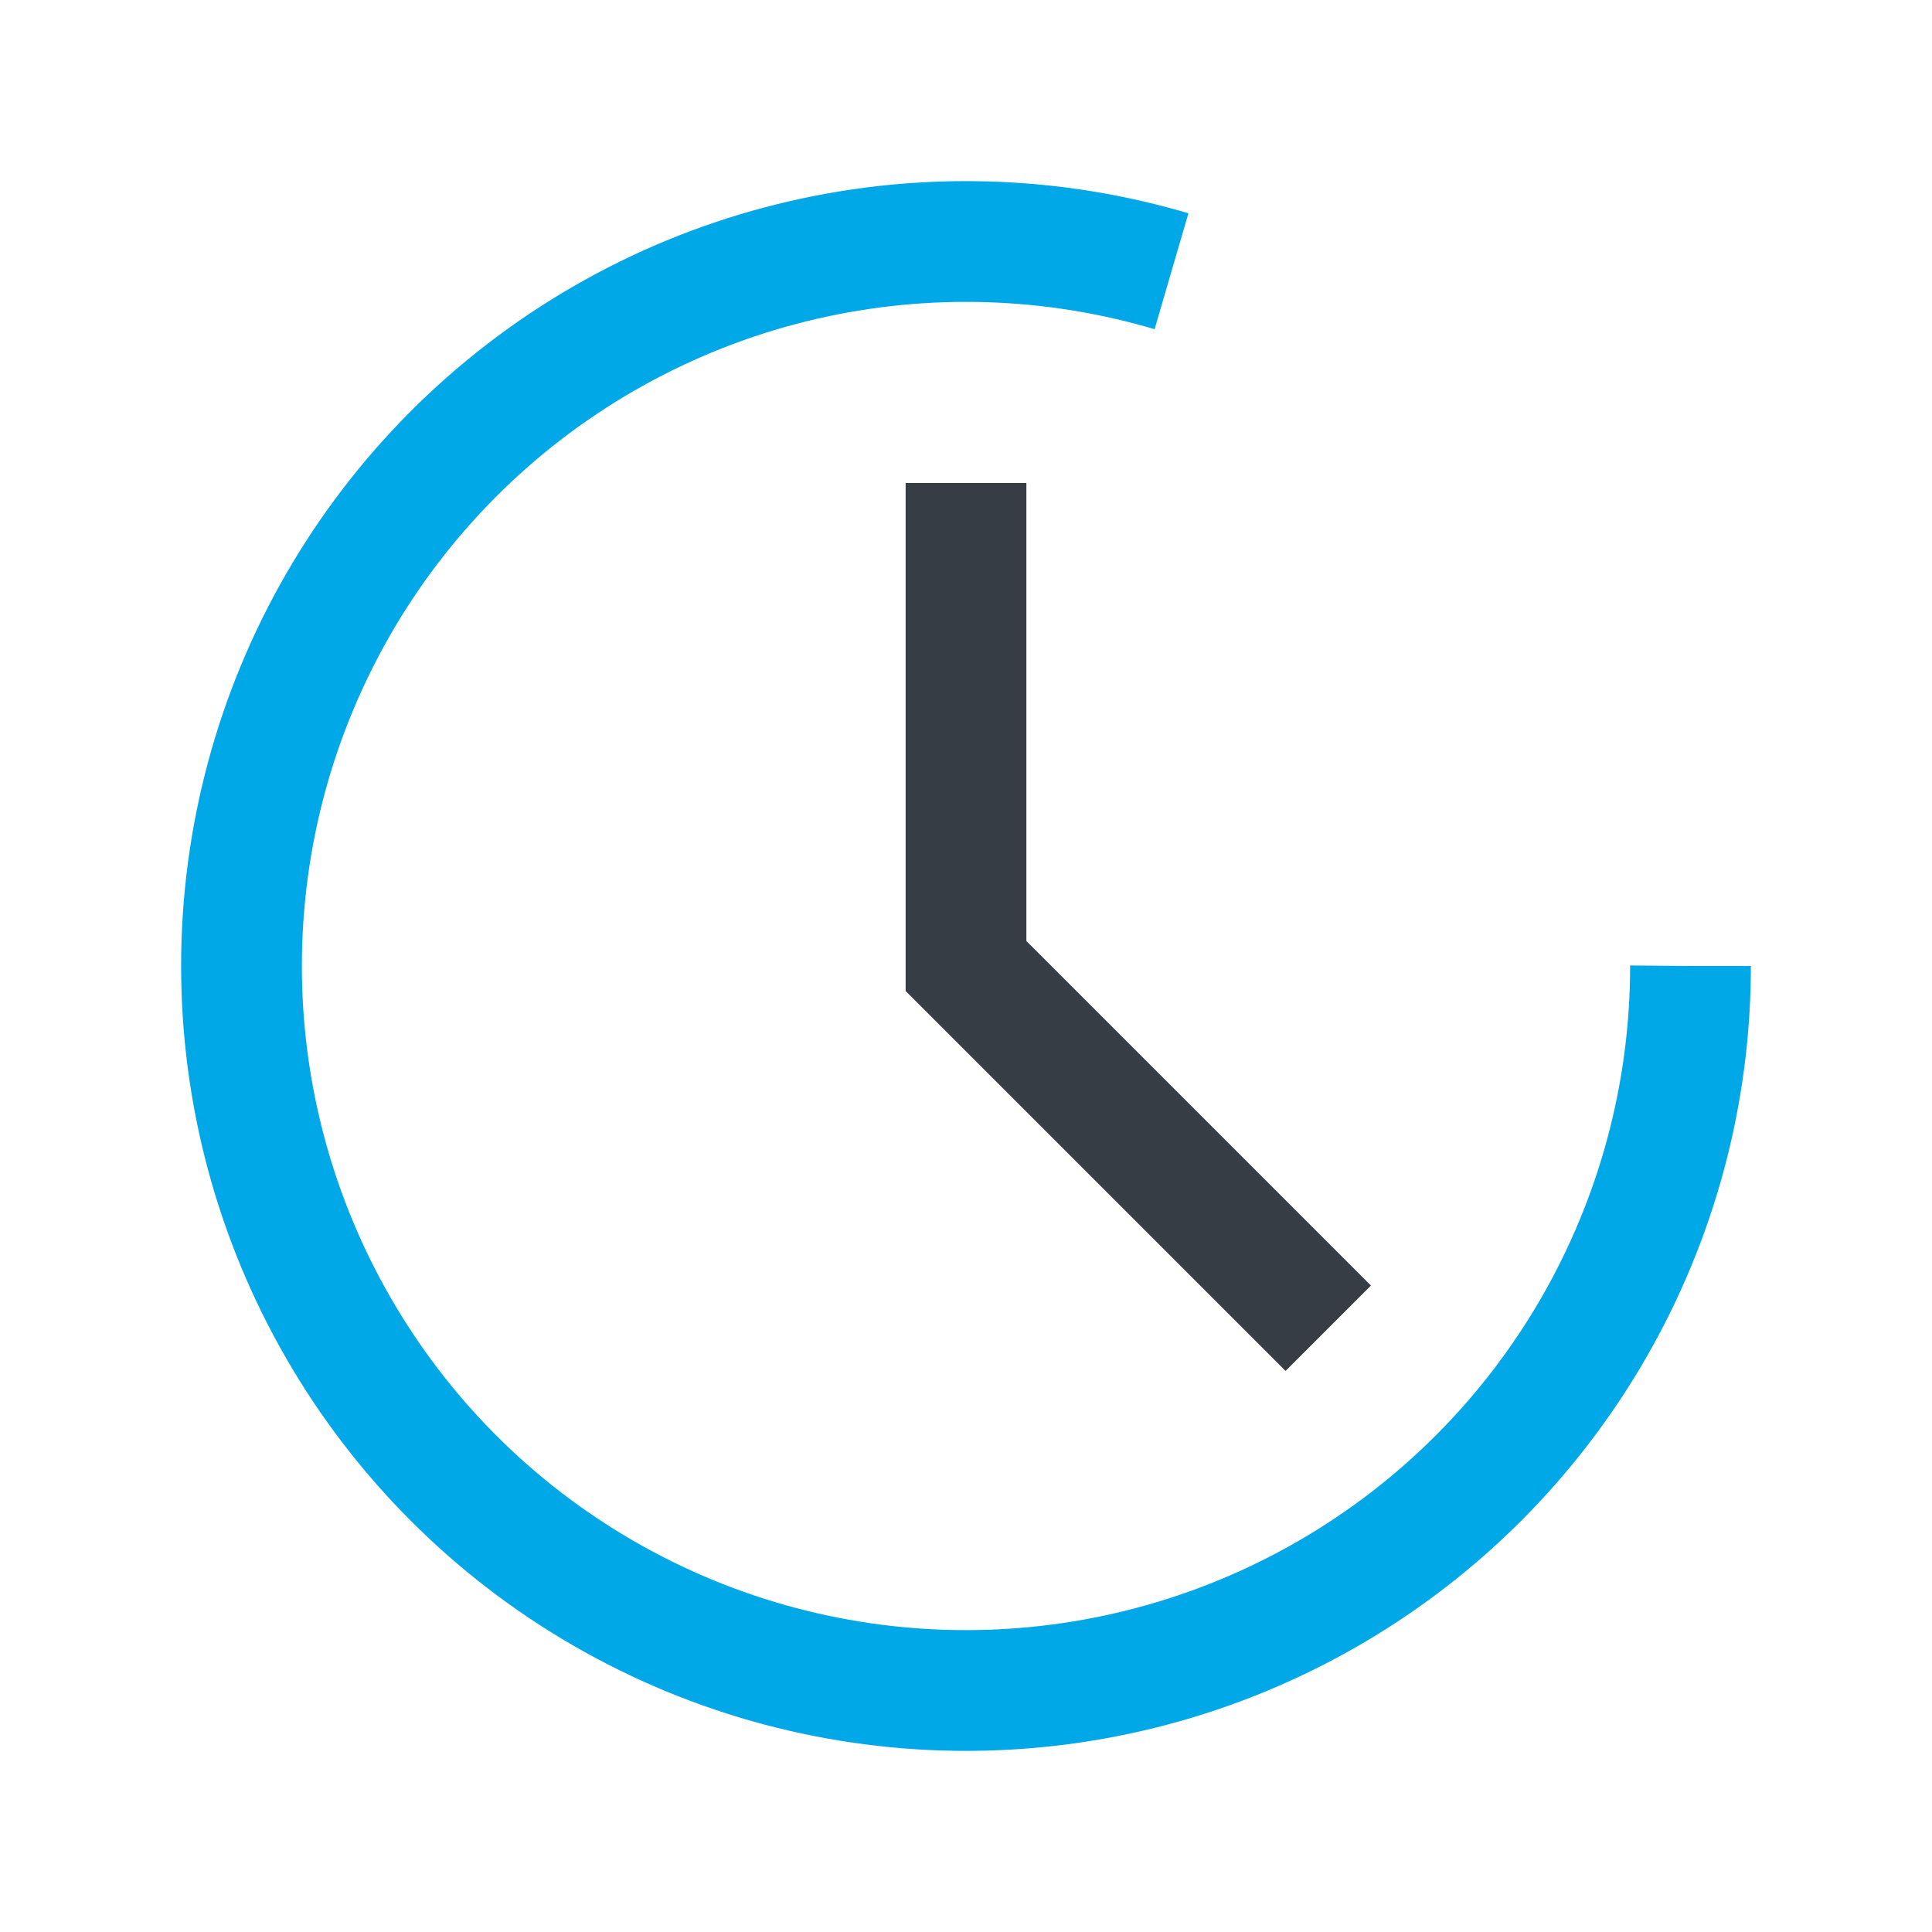
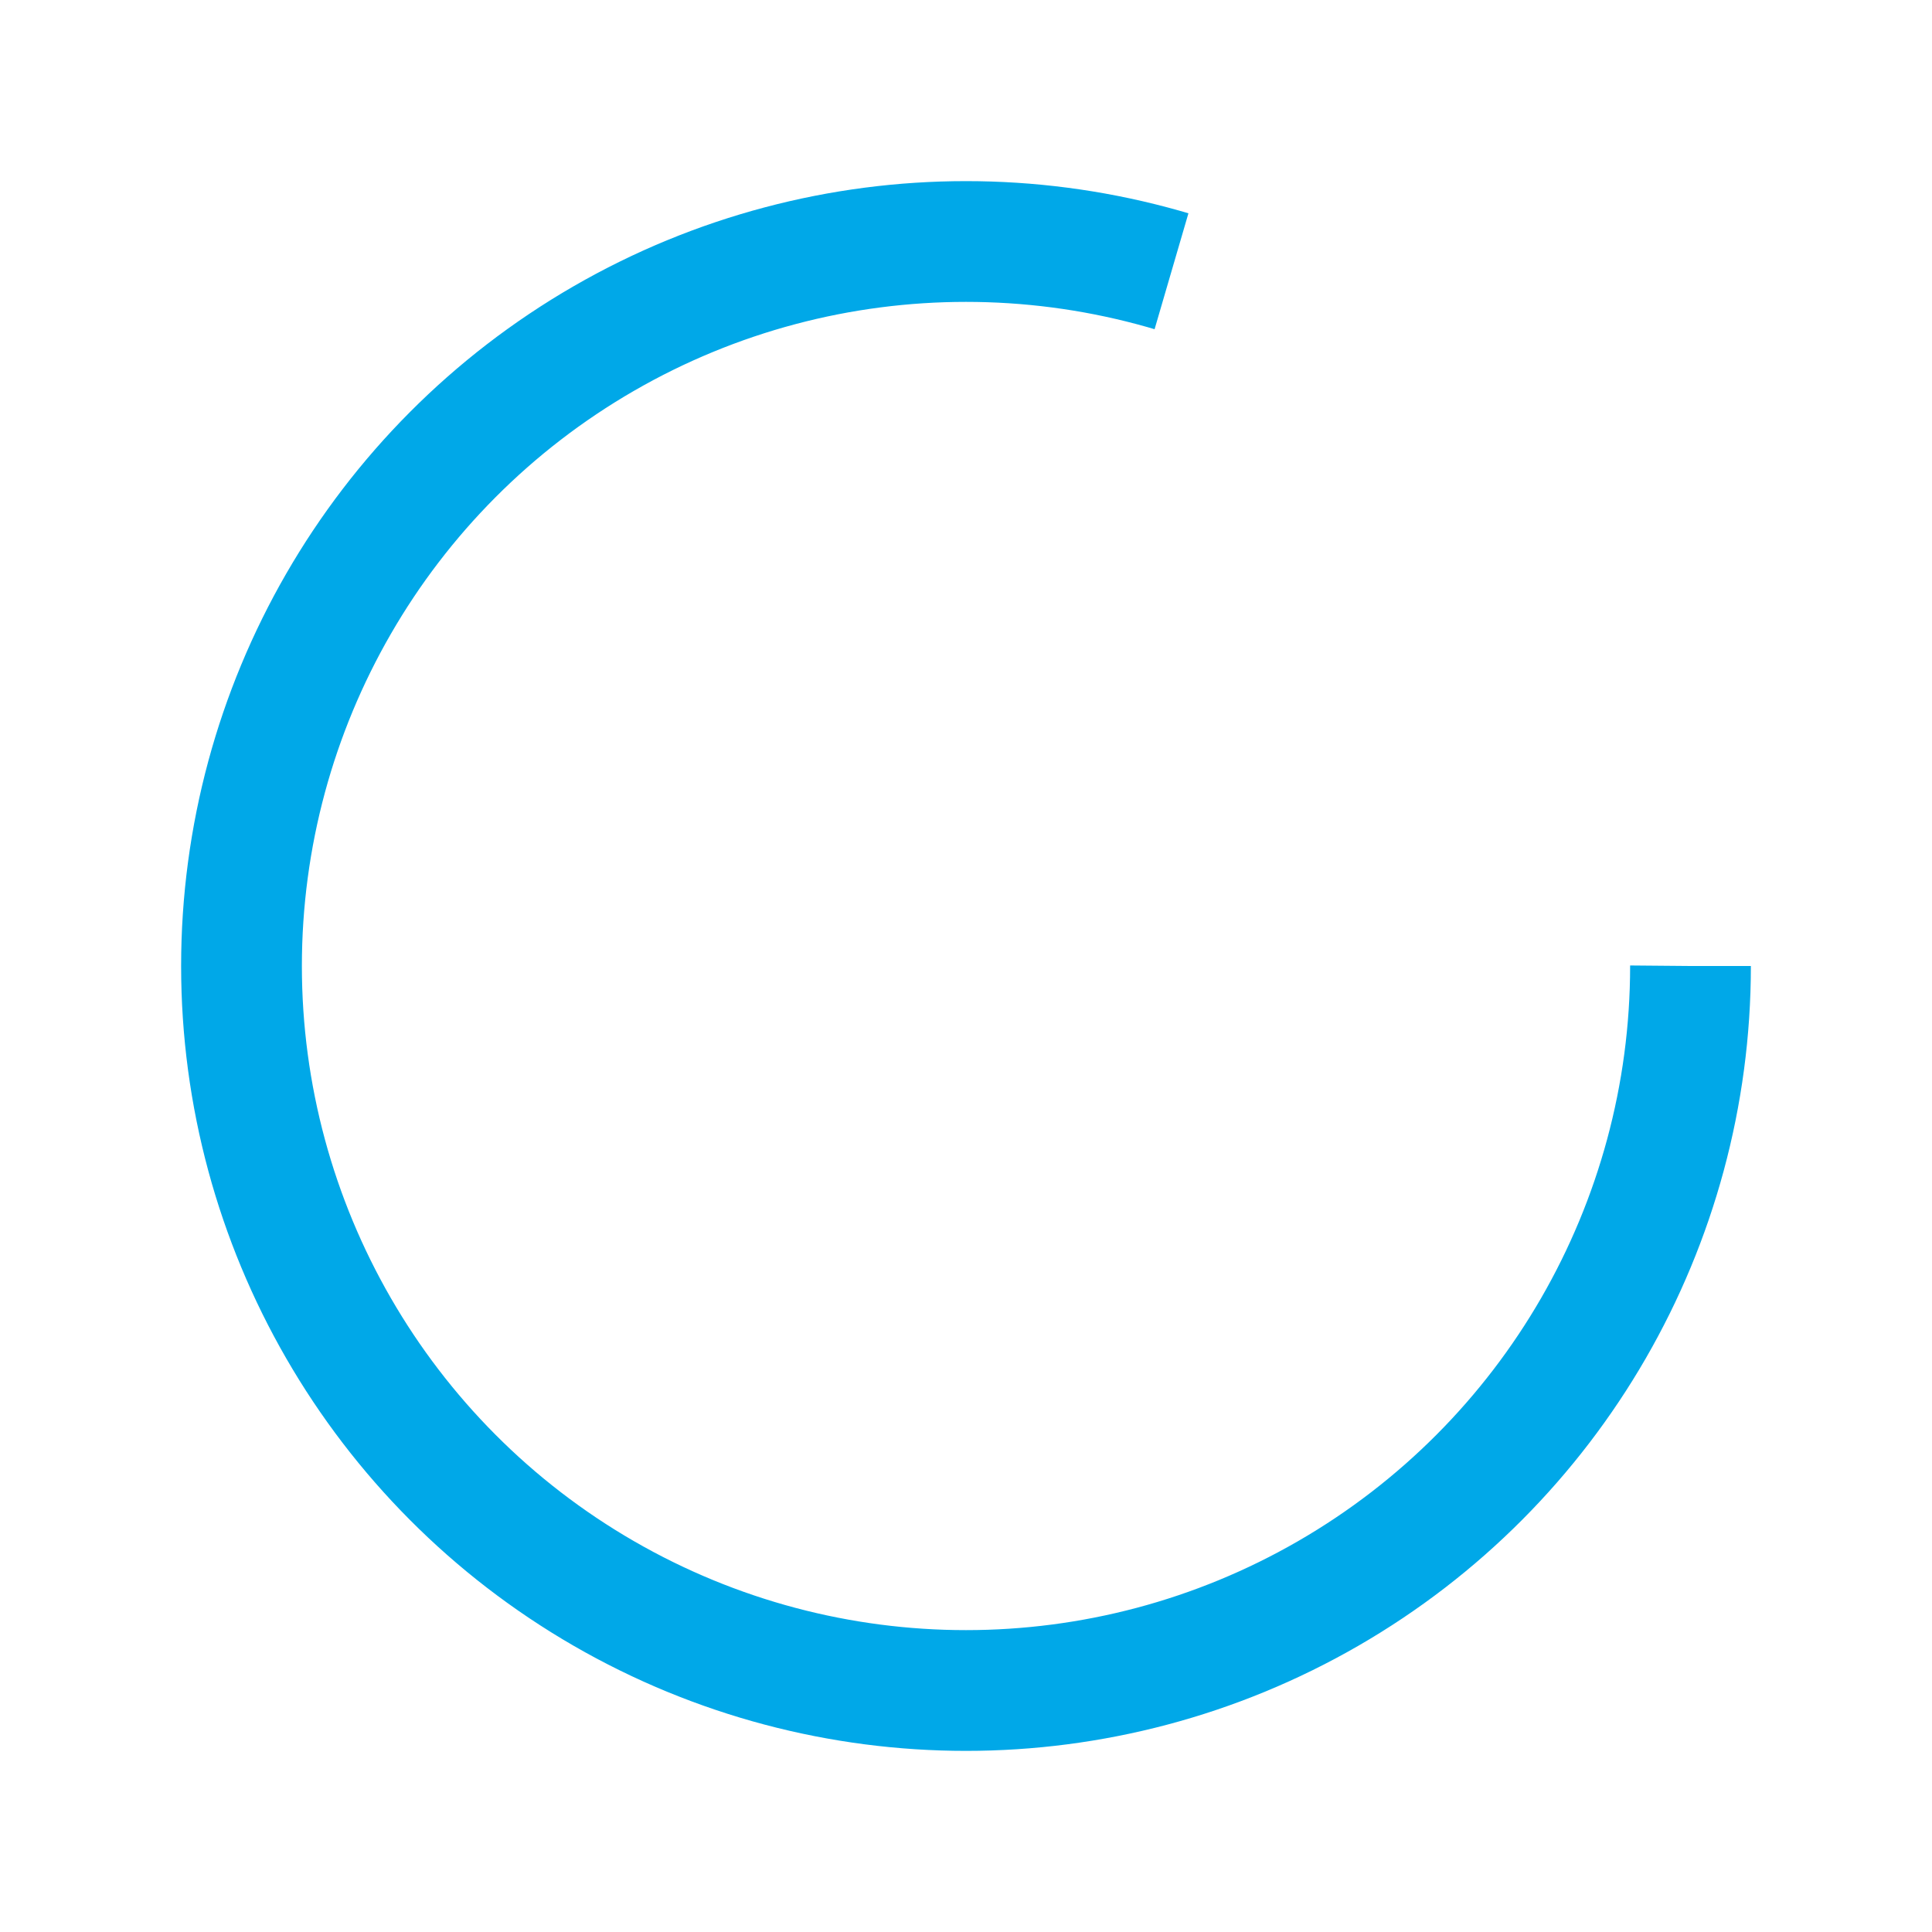
<svg xmlns="http://www.w3.org/2000/svg" width="32" height="32" viewBox="0 0 32 32">
  <circle cx="16" cy="16" r="12" fill="none" stroke="#00A8E8" stroke-width="2" stroke-dasharray="60 19" />
-   <path d="M16 8v8l6 6" stroke="#373D45" stroke-width="2" fill="none" />
</svg>